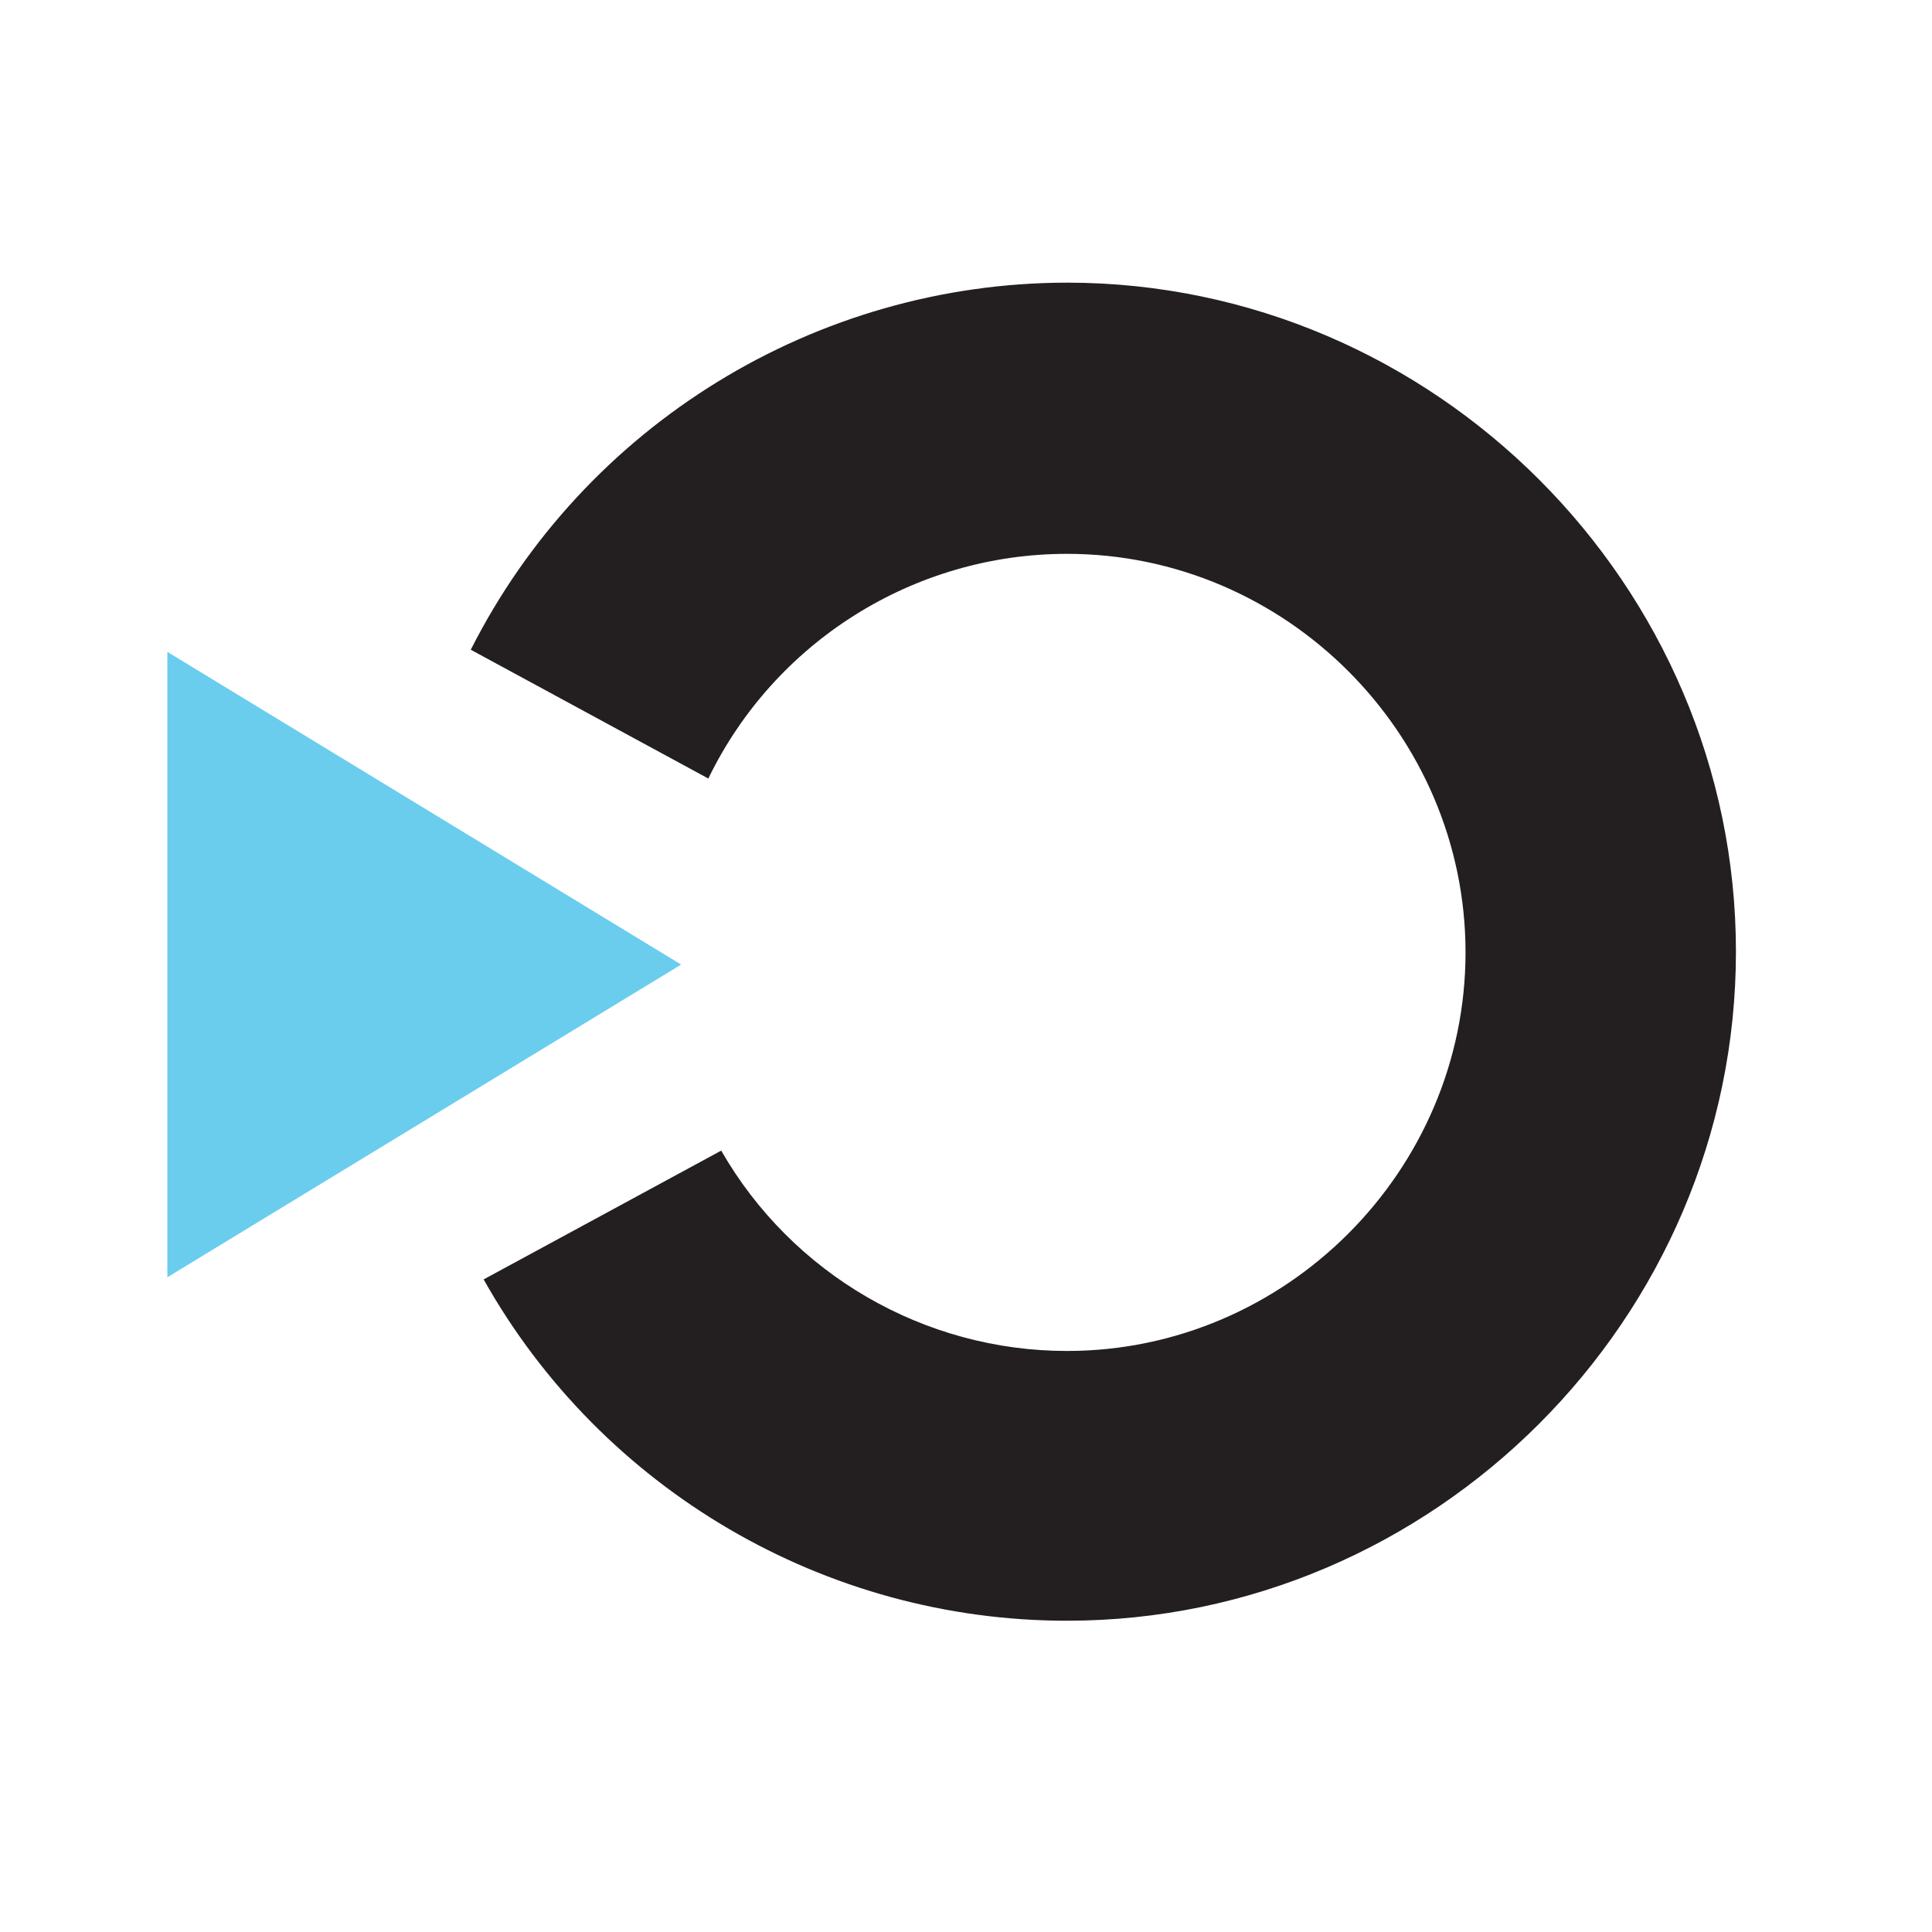
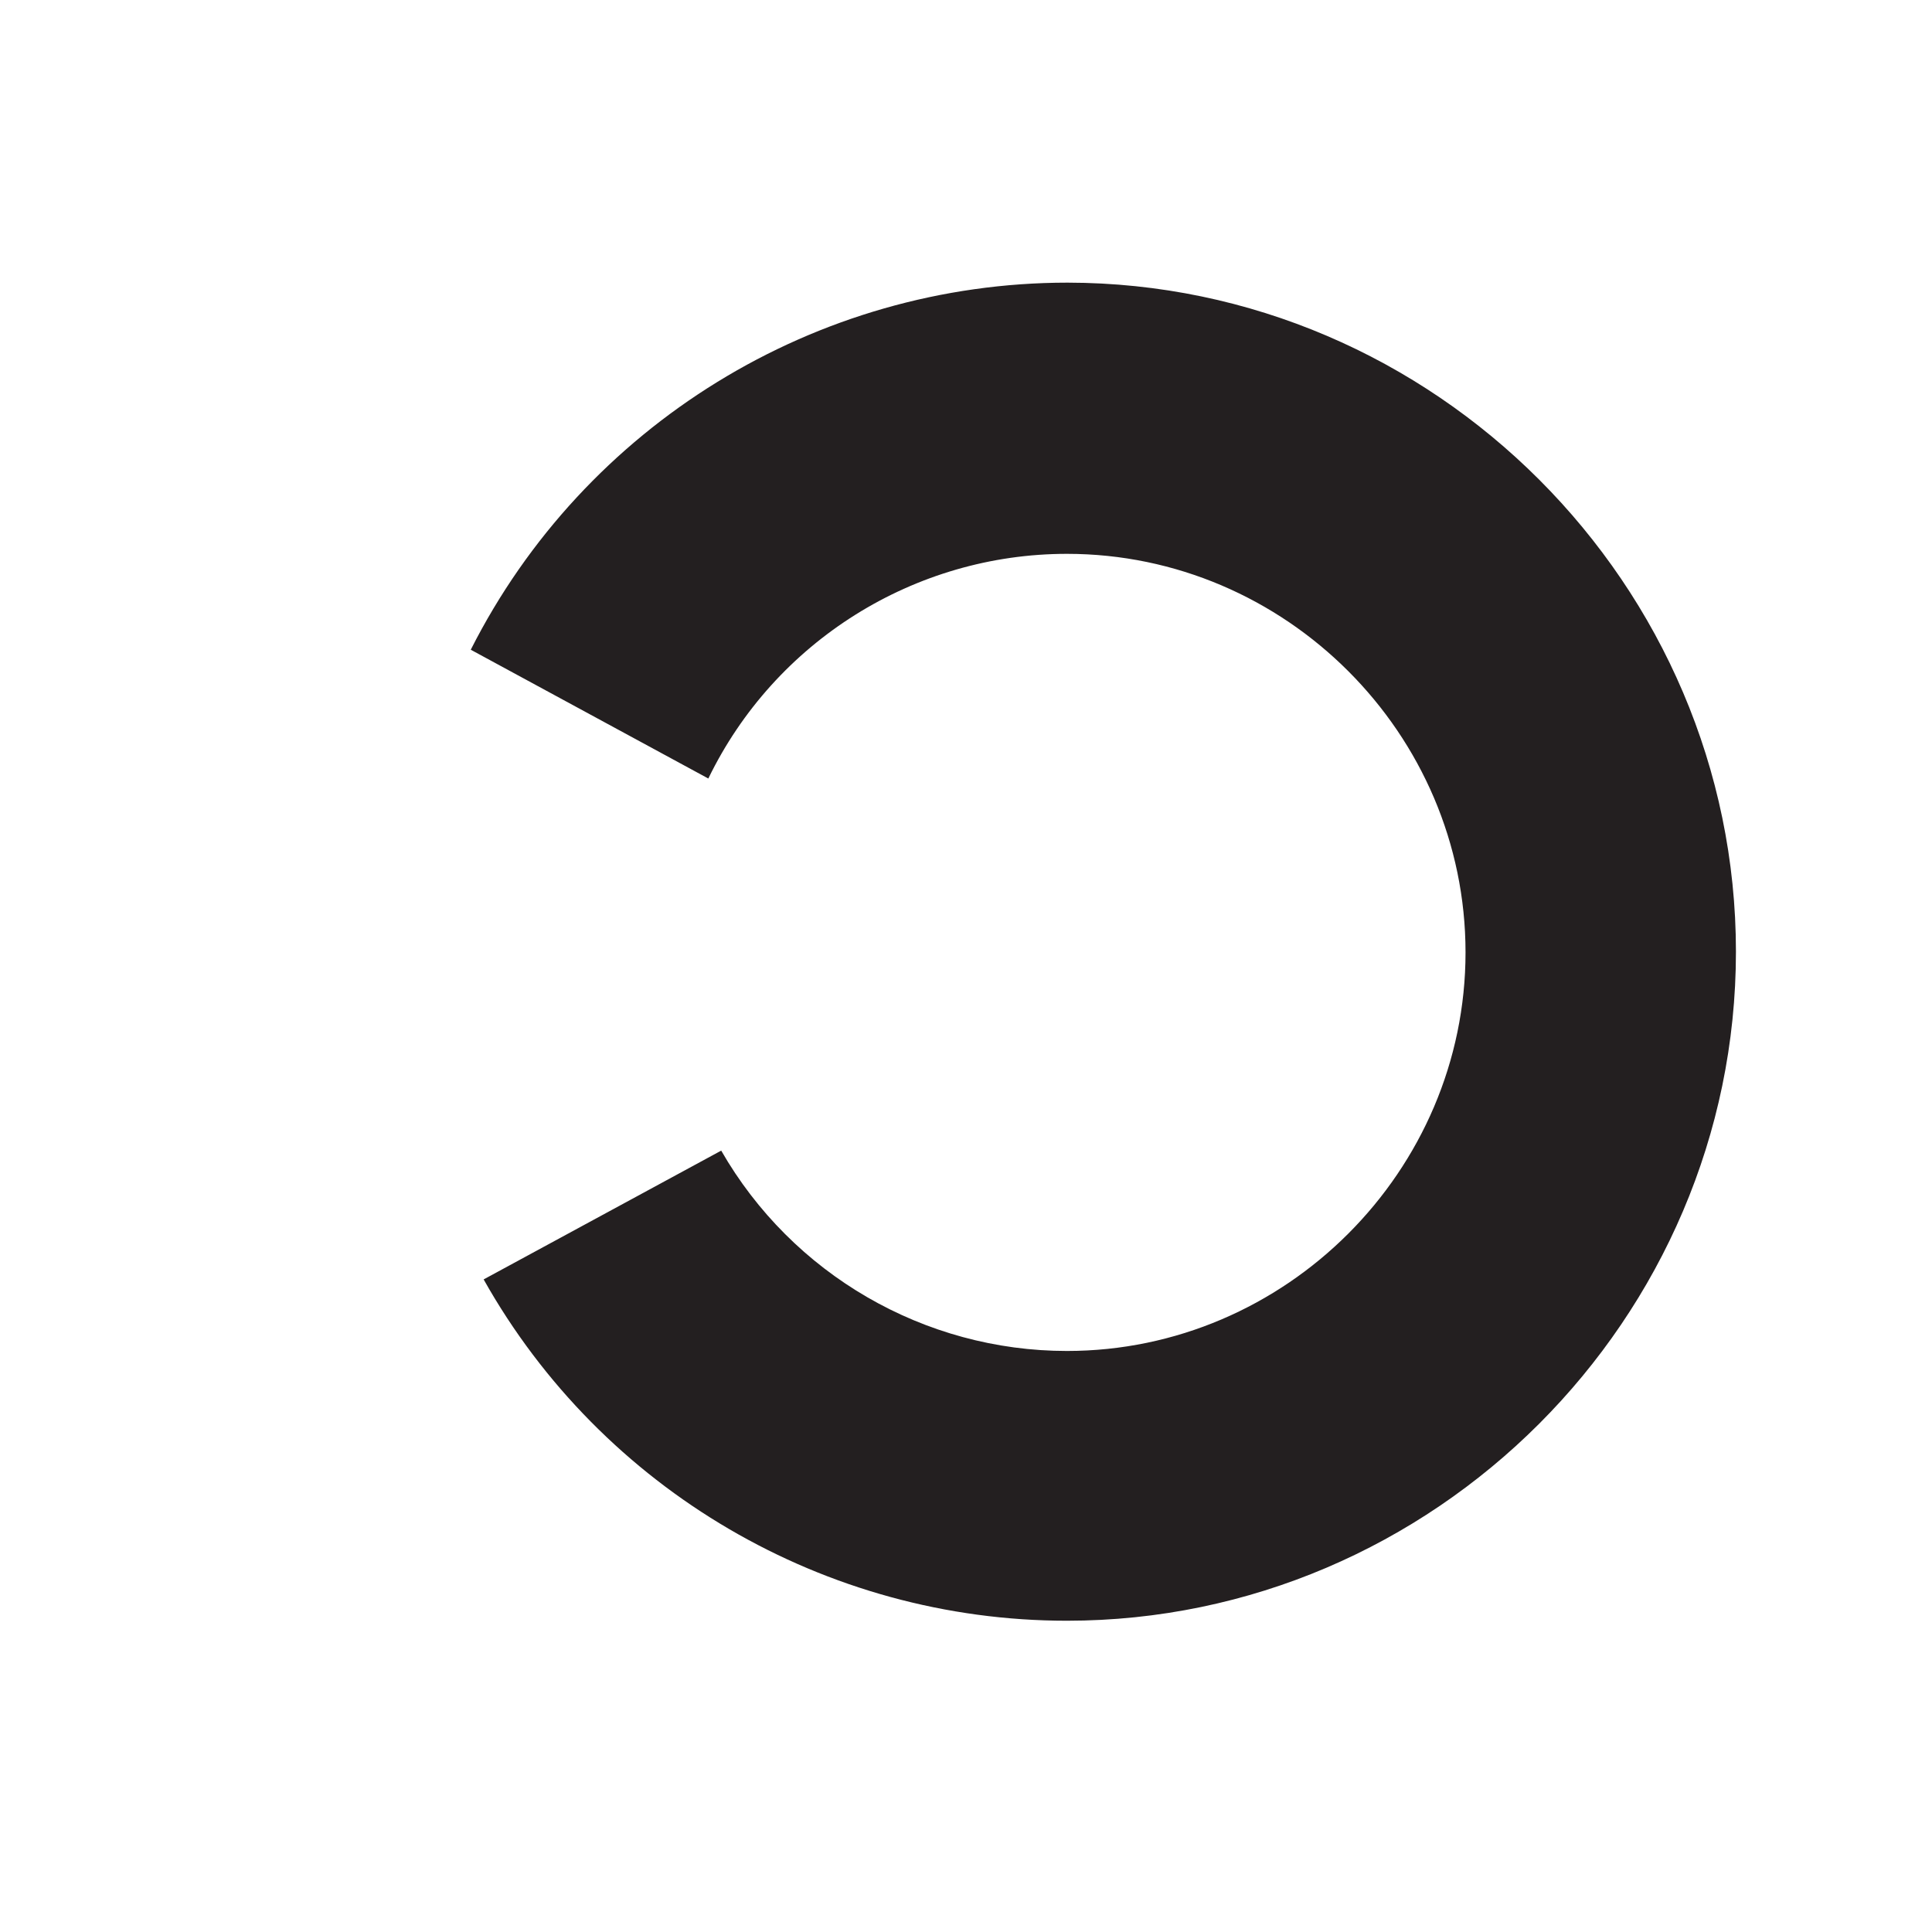
<svg xmlns="http://www.w3.org/2000/svg" width="100%" height="100%" viewBox="0 0 27 27" version="1.1" xml:space="preserve" style="fill-rule:evenodd;clip-rule:evenodd;stroke-linejoin:round;stroke-miterlimit:2;">
  <g transform="matrix(1,0,0,1,2.339,-3.92)">
    <path d="M12.58,7.87C9.061,7.871 5.828,9.86 4.24,13L7.56,14.8C8.49,12.882 10.441,11.66 12.572,11.66C15.628,11.66 18.142,14.174 18.142,17.23C18.142,20.285 15.628,22.8 12.572,22.8C10.579,22.8 8.732,21.729 7.74,20L4.42,21.8C6.073,24.742 9.196,26.57 12.571,26.57C17.701,26.57 21.921,22.349 21.921,17.22C21.921,12.094 17.706,7.875 12.58,7.87" style="fill:rgb(35,31,32);fill-rule:nonzero;" />
  </g>
  <g transform="matrix(1,0,0,1,2.339,-3.92)">
-     <path d="M0,21.77L7.18,17.4L0,13.03L0,21.77Z" style="fill:rgb(106,205,238);fill-rule:nonzero;" />
-   </g>
+     </g>
</svg>